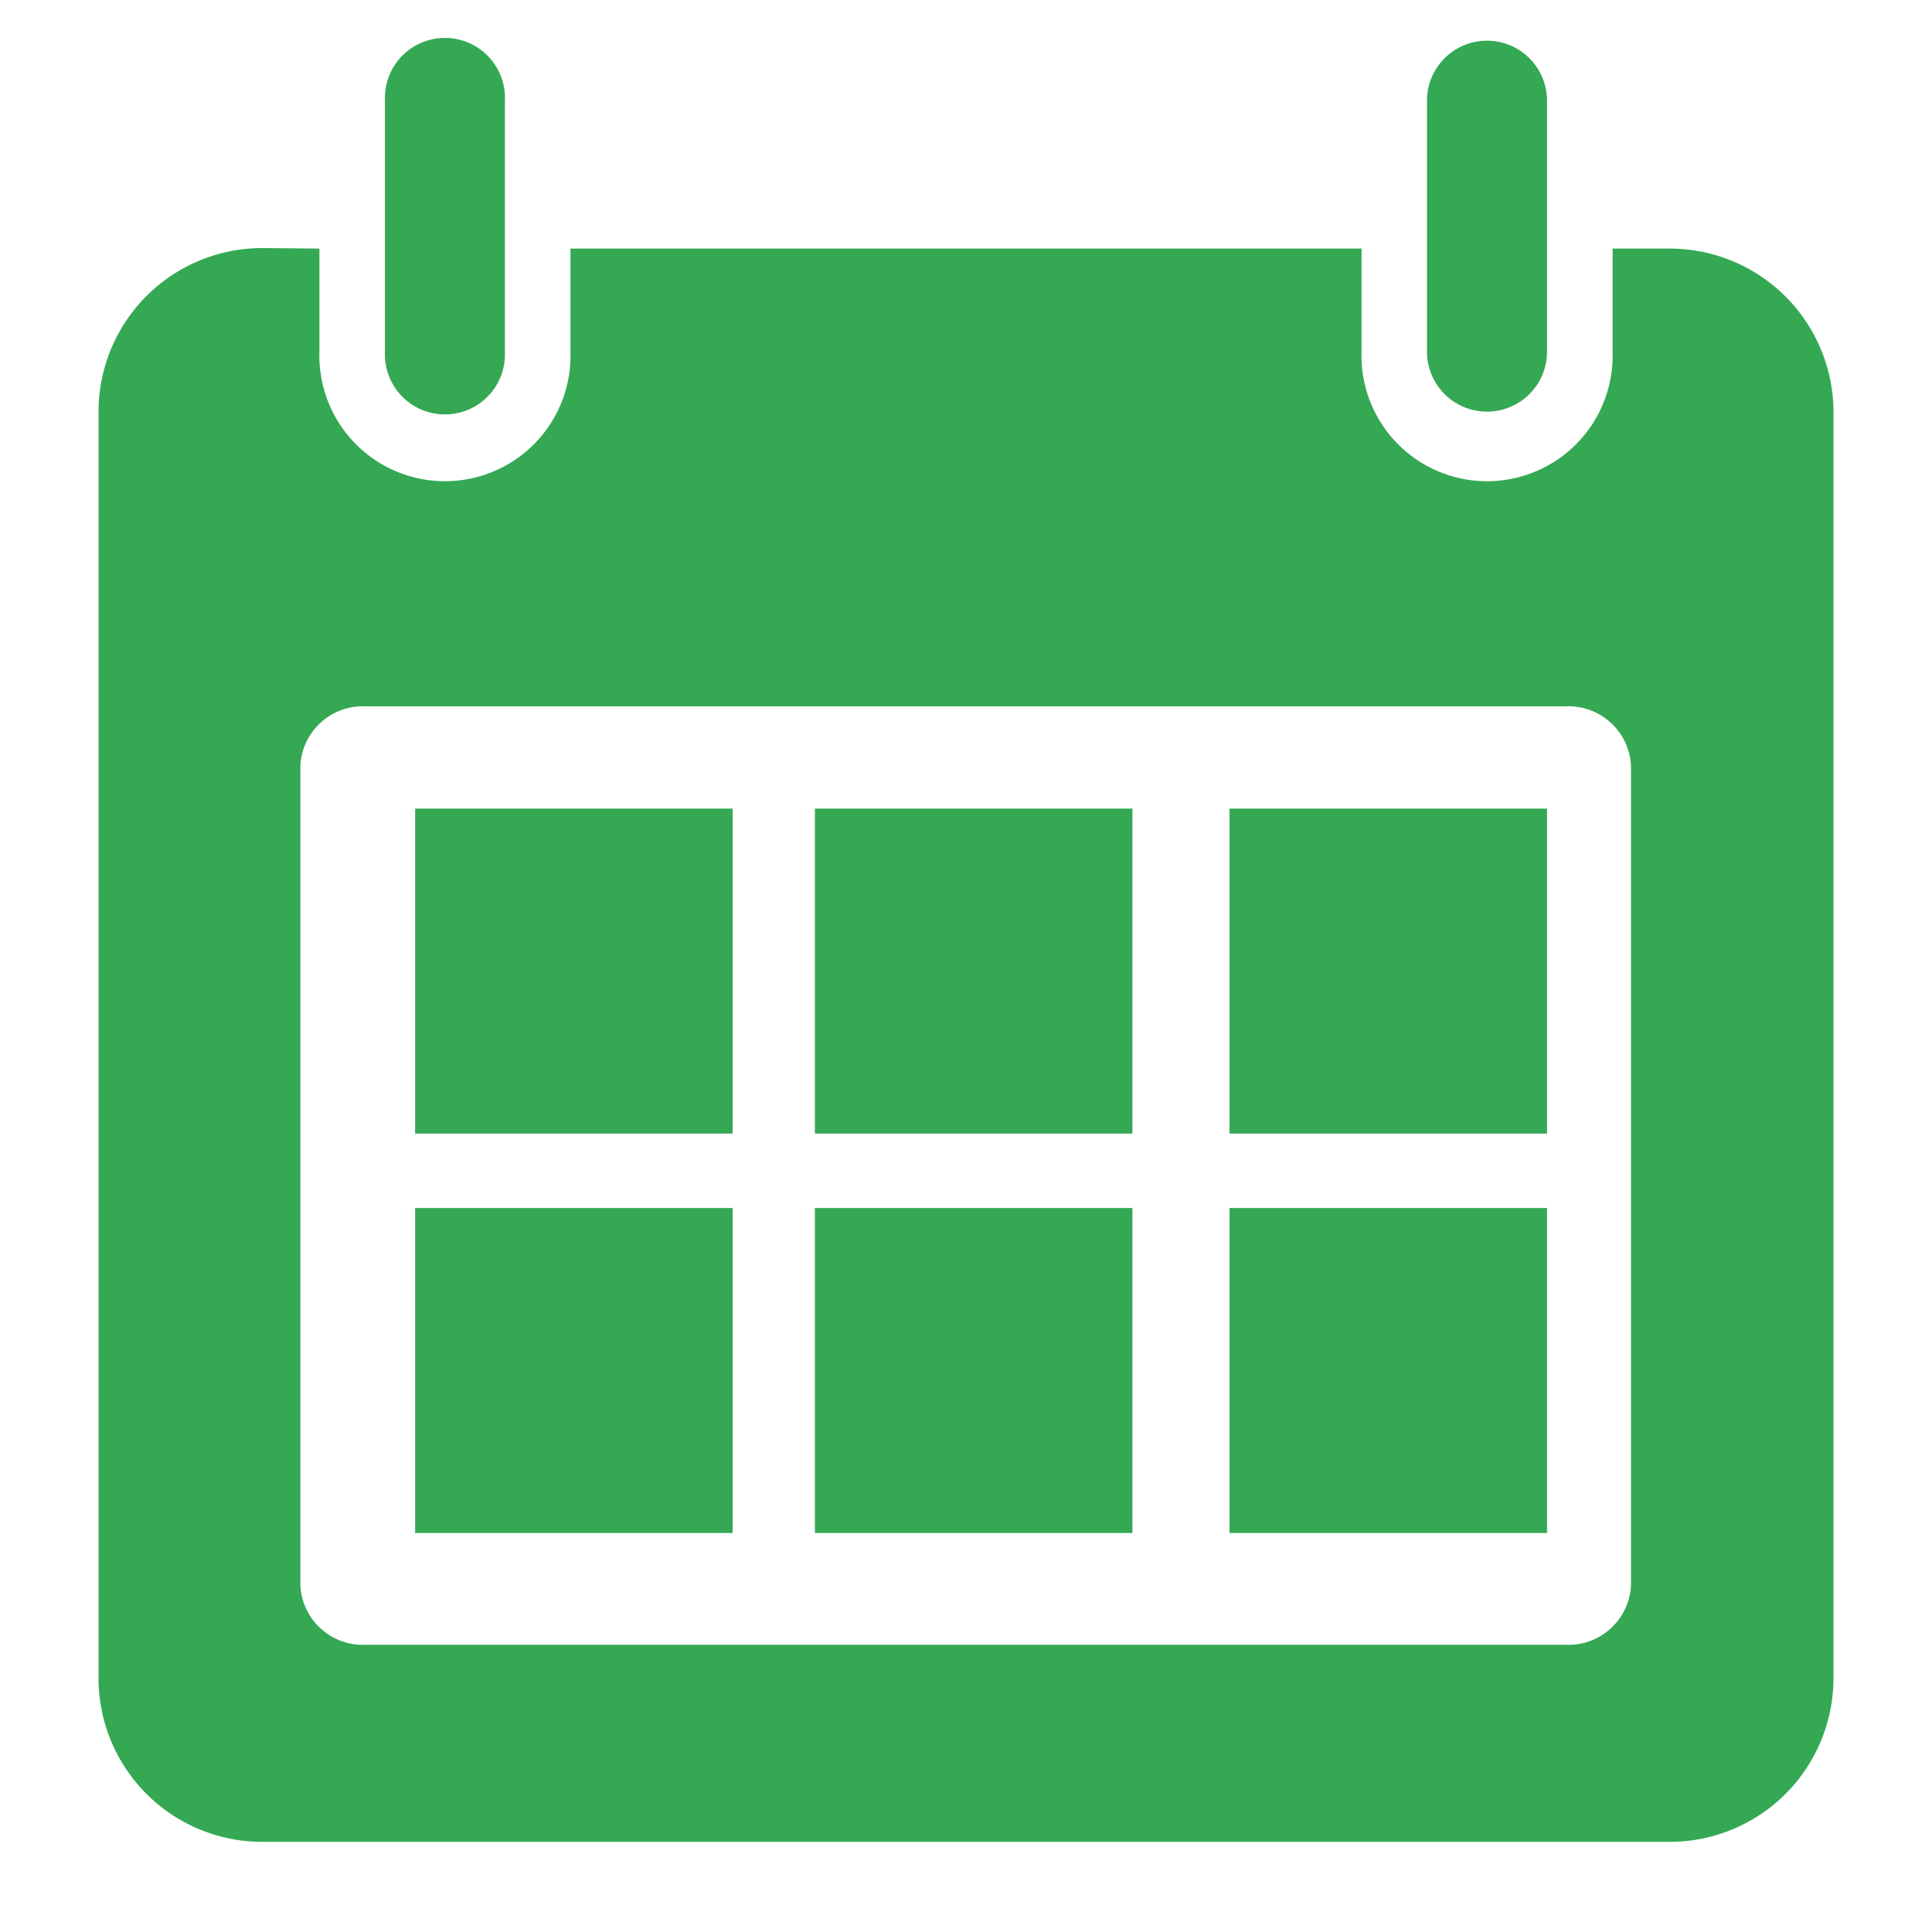
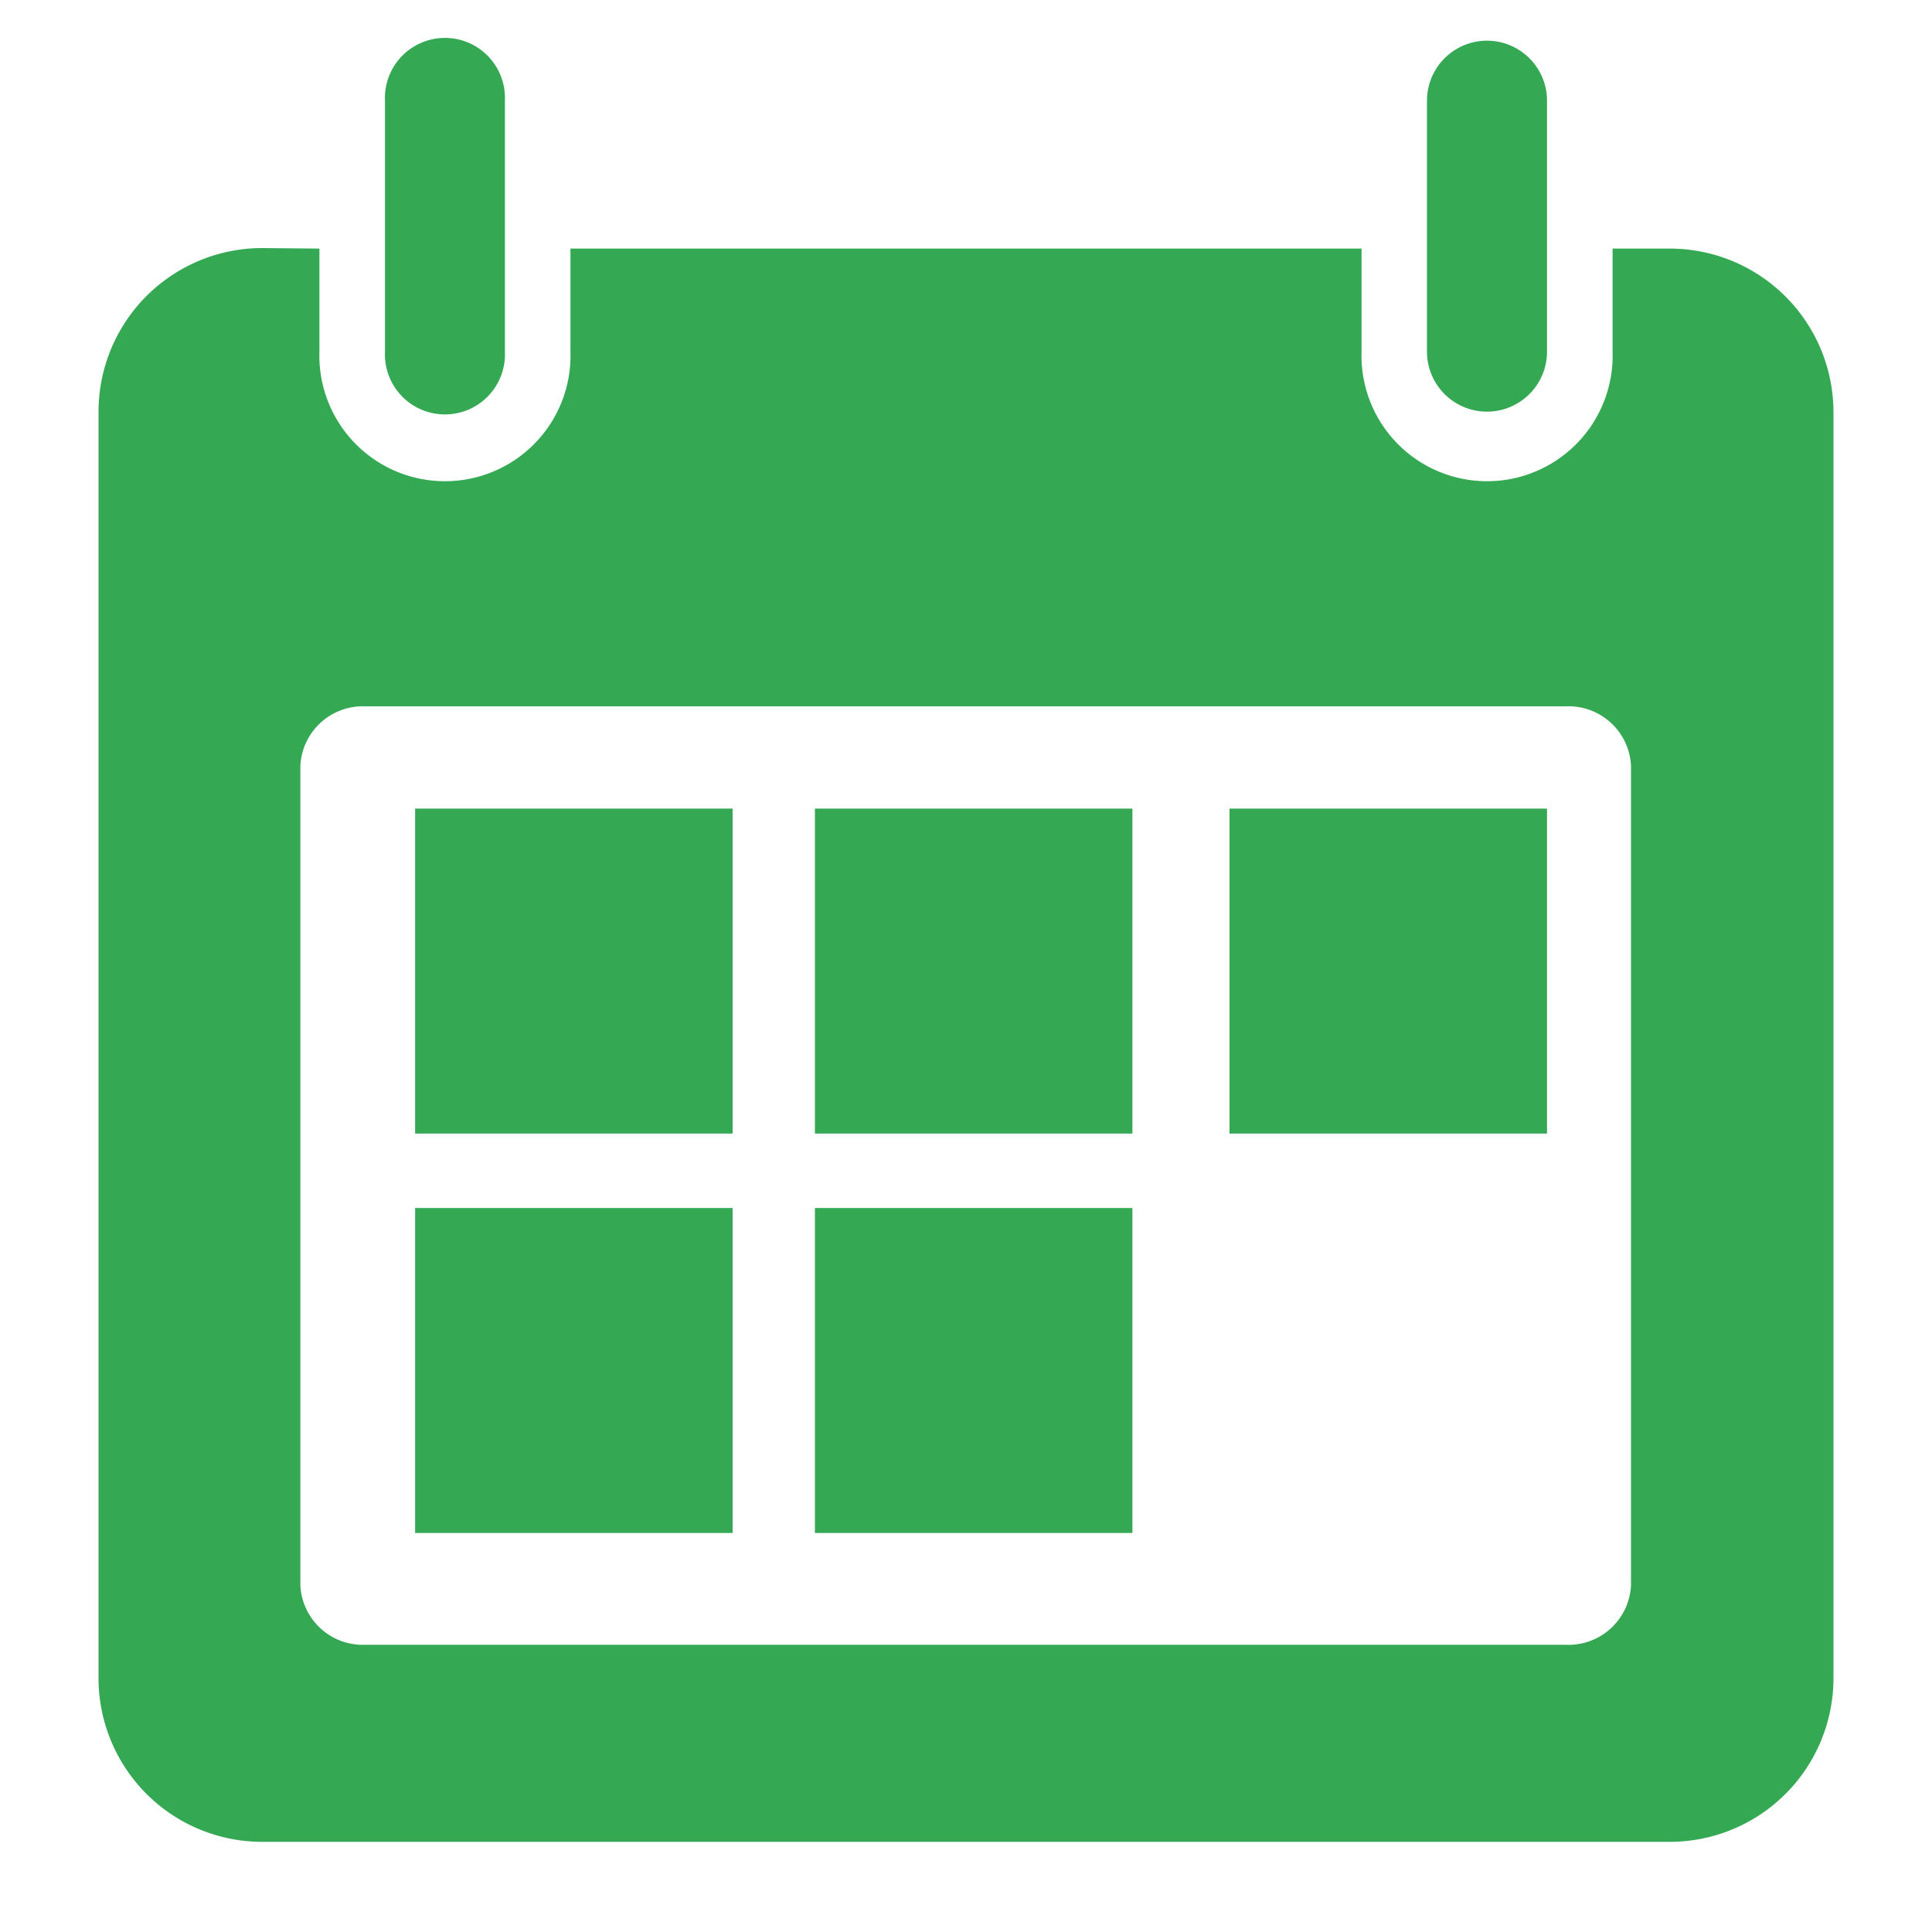
<svg xmlns="http://www.w3.org/2000/svg" id="Layer_1" data-name="Layer 1" viewBox="0 0 150 150">
  <defs>
    <style>.cls-1{fill:#34a853;}</style>
  </defs>
  <path class="cls-1" d="M20.35,19.26A12.71,12.71,0,0,0,7.65,32v98.28A12.71,12.71,0,0,0,20.35,143H129.64a12.71,12.71,0,0,0,12.71-12.71V32a12.71,12.71,0,0,0-12.71-12.7H125.2v8a9.75,9.75,0,1,1-19.49,0v-8H44.29v8a9.75,9.75,0,1,1-19.49,0v-8Zm8,35.58h93.19a4.86,4.86,0,0,1,5.09,4.6V123.1a4.86,4.86,0,0,1-5.09,4.6H28.4a4.86,4.86,0,0,1-5.08-4.6V59.44A4.86,4.86,0,0,1,28.4,54.84Z" />
  <path class="cls-1" d="M29.89,7.82V27.3a4.66,4.66,0,1,0,9.31,0V7.82a4.66,4.66,0,1,0-9.31,0Z" />
  <path class="cls-1" d="M110.79,7.82V27.3a4.66,4.66,0,0,0,9.32,0V7.82a4.66,4.66,0,1,0-9.32,0Z" />
  <rect class="cls-1" x="32.23" y="62.78" width="24.65" height="25.23" />
  <rect class="cls-1" x="63.27" y="62.78" width="24.65" height="25.23" />
  <rect class="cls-1" x="32.23" y="93.79" width="24.65" height="25.23" />
  <rect class="cls-1" x="63.27" y="93.79" width="24.65" height="25.23" />
  <rect class="cls-1" x="95.46" y="62.78" width="24.65" height="25.23" />
-   <rect class="cls-1" x="95.46" y="93.79" width="24.65" height="25.23" />
</svg>